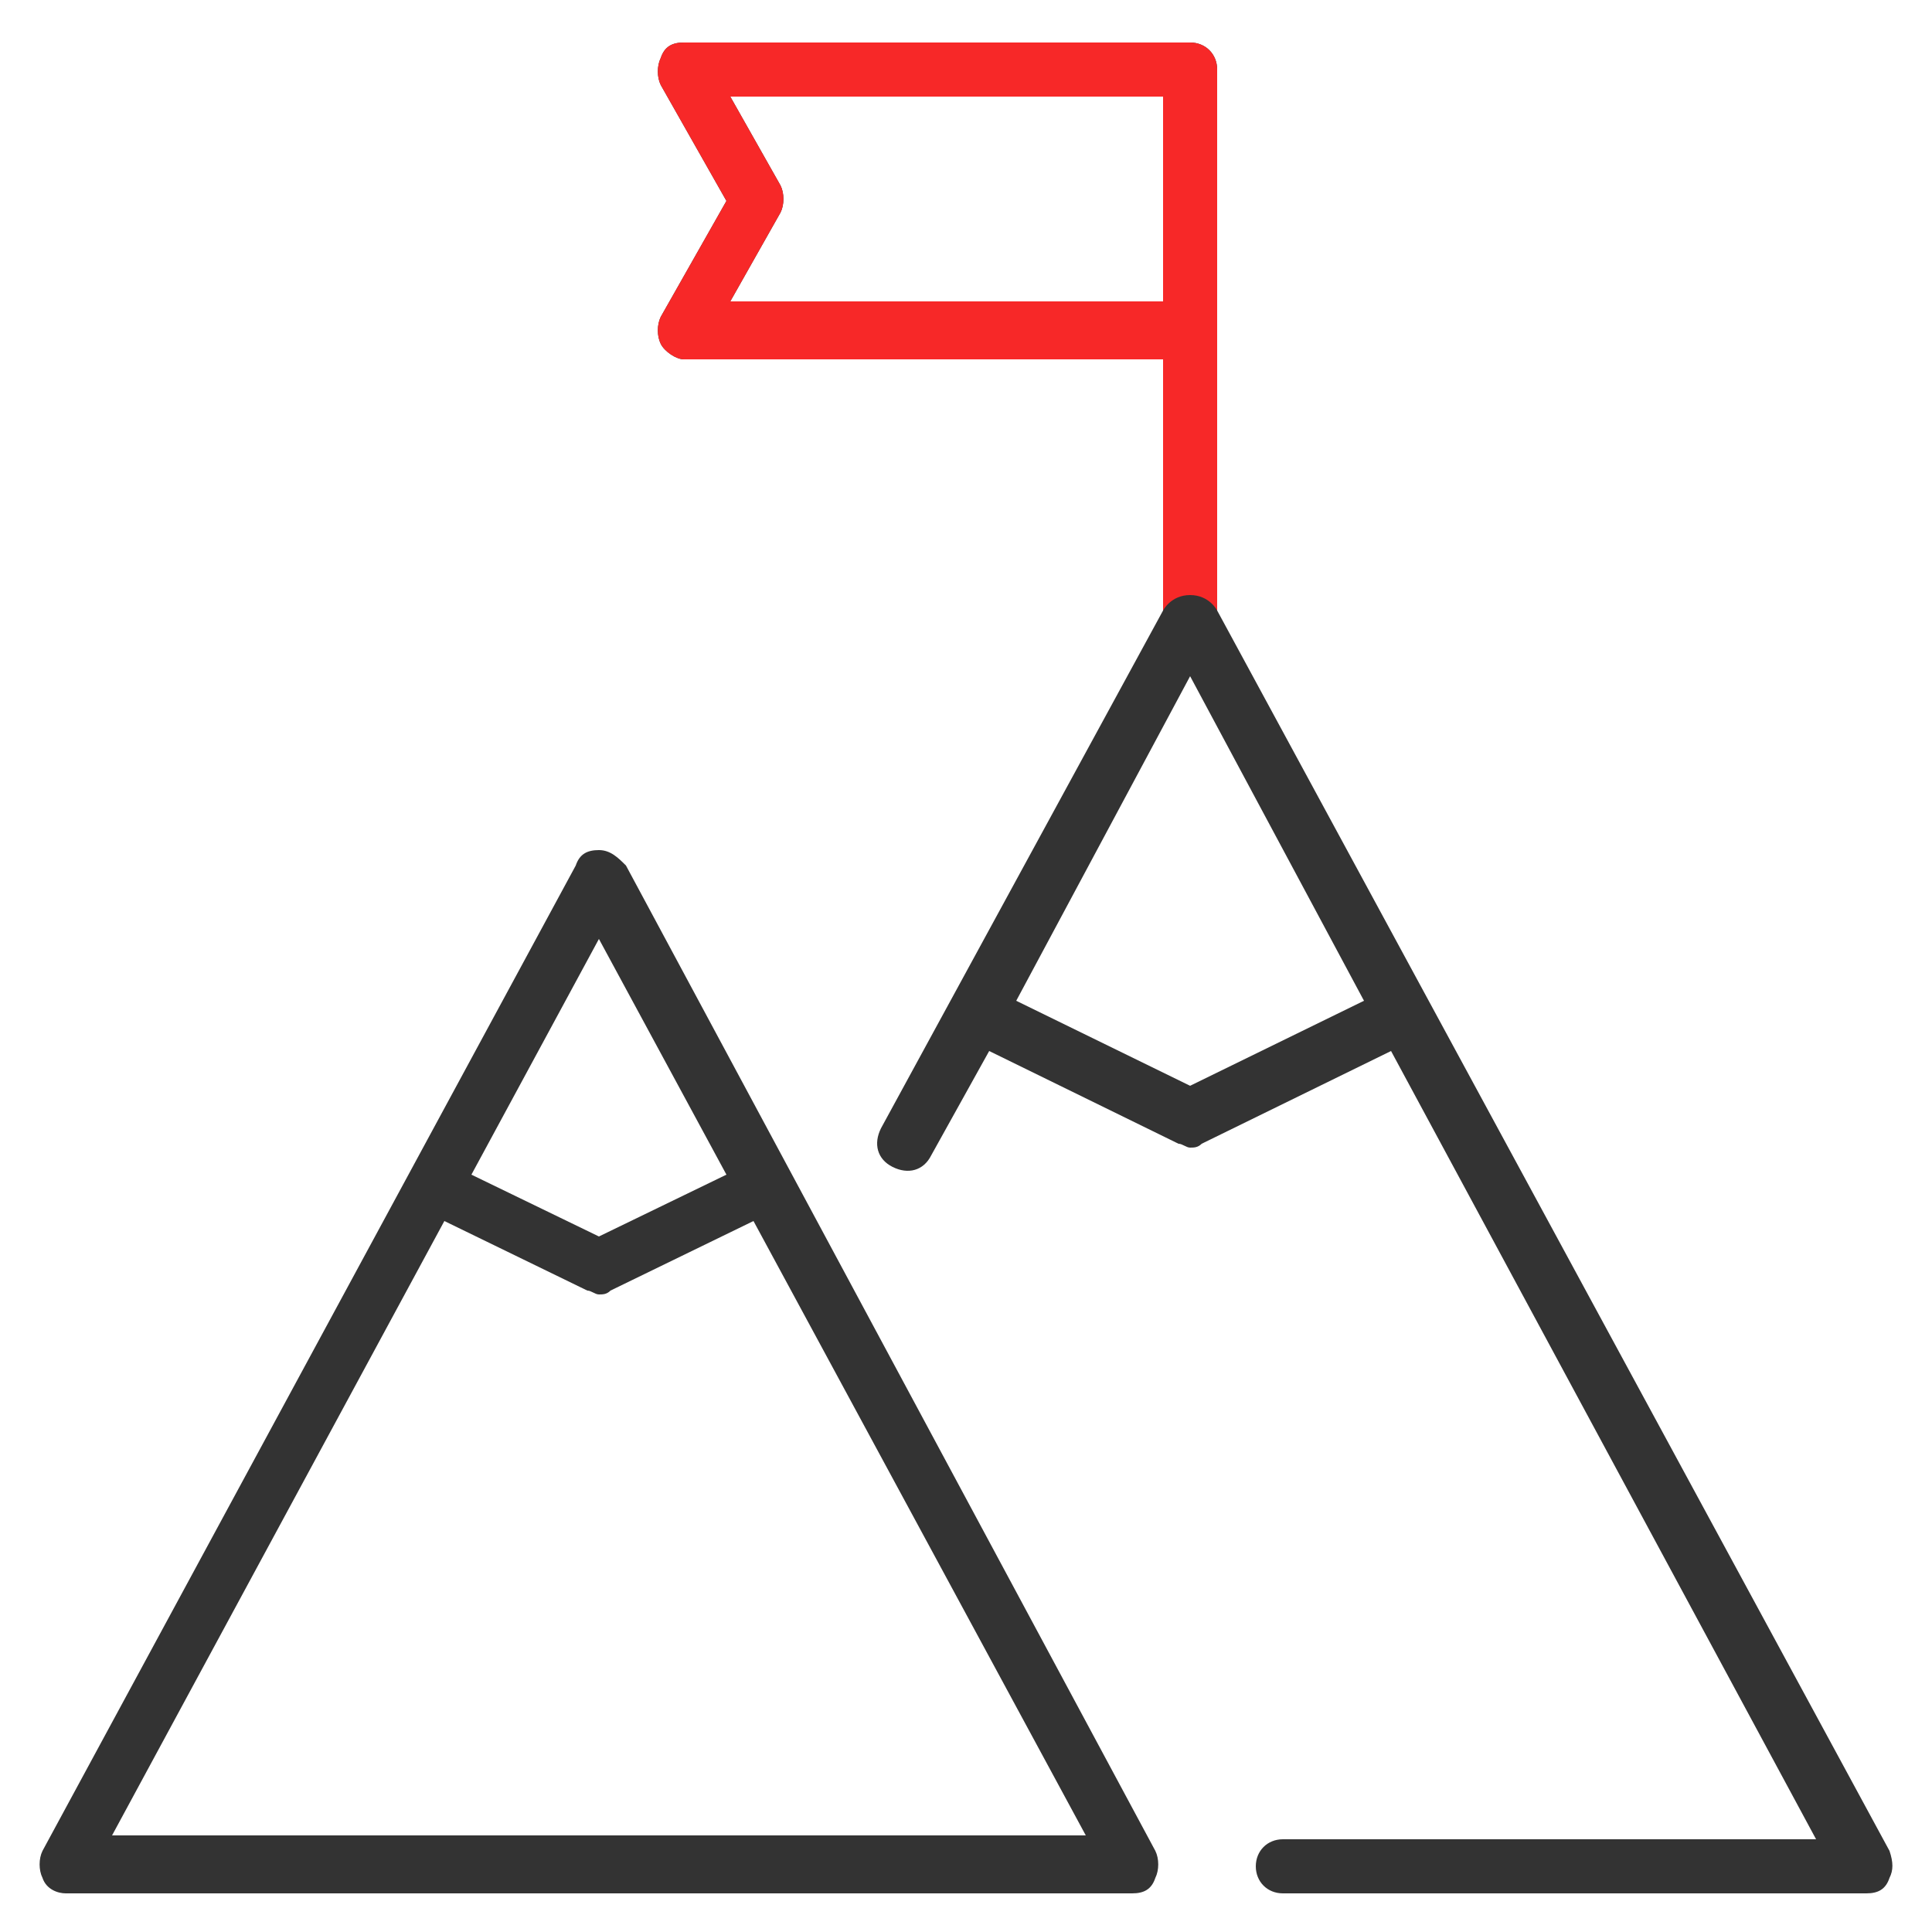
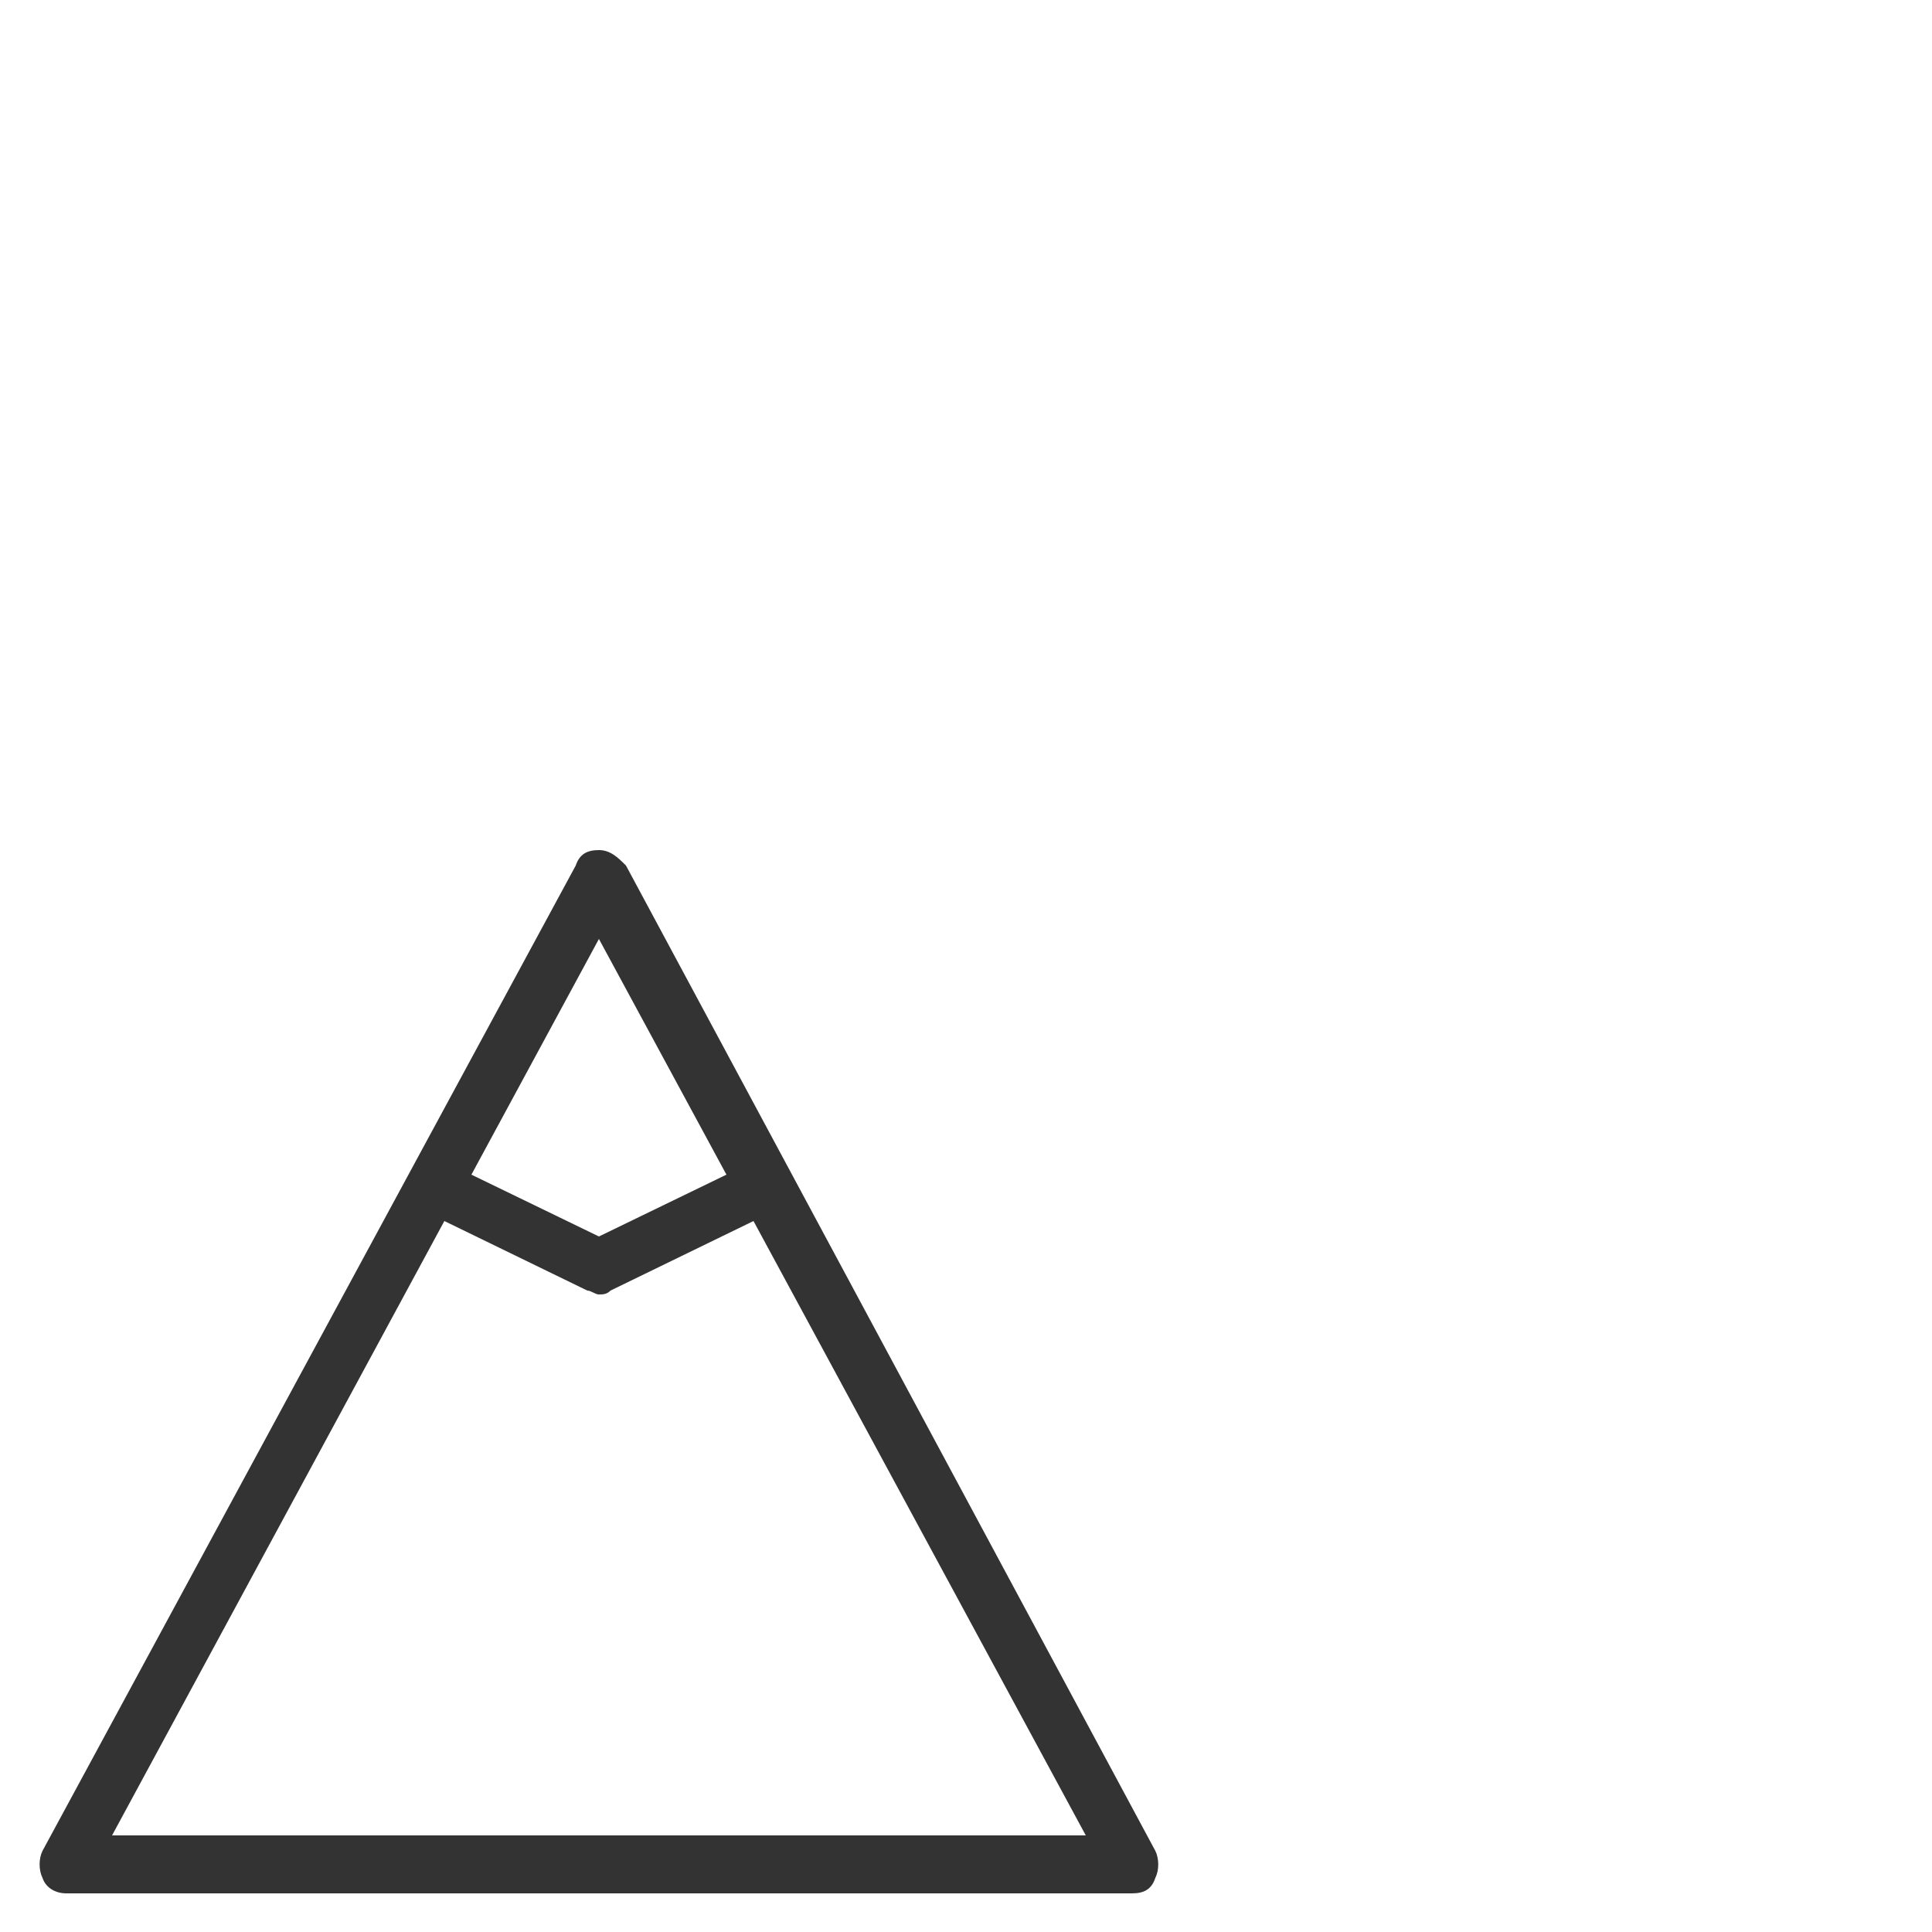
<svg xmlns="http://www.w3.org/2000/svg" version="1.1" id="Isolation_Mode" x="0px" y="0px" viewBox="0 0 50 50" style="enable-background:new 0 0 50 50;" xml:space="preserve">
  <style type="text/css">
	.st0{fill:#333333;}
	.st1{fill:#F72828;}
</style>
  <g>
-     <path class="st0" d="M48.9,47.9L31.5,15.8v-14c0-0.4-0.3-0.7-0.7-0.7H17.7c-0.3,0-0.5,0.1-0.6,0.4C17,1.7,17,2,17.1,2.2l1.7,3   l-1.7,3c-0.1,0.2-0.1,0.5,0,0.7s0.4,0.4,0.6,0.4h12.4v6.5l-7.3,13.4c-0.2,0.4-0.1,0.8,0.3,1s0.8,0.1,1-0.3l1.5-2.7l4.9,2.4   c0.1,0,0.2,0.1,0.3,0.1c0.1,0,0.2,0,0.3-0.1l4.9-2.4l11,20.4H33.2c-0.4,0-0.7,0.3-0.7,0.7s0.3,0.7,0.7,0.7h15.1   c0.3,0,0.5-0.1,0.6-0.4C49,48.4,49,48.2,48.9,47.9z M18.9,7.8l1.3-2.3c0.1-0.2,0.1-0.5,0-0.7l-1.3-2.3h11.2v5.3H18.9z M30.8,28.1   l-4.5-2.2l4.5-8.4l4.5,8.4L30.8,28.1z" />
-     <path class="st0" d="M16.2,22.4C16,22.2,15.8,22,15.5,22s-0.5,0.1-0.6,0.4L1.1,47.9c-0.1,0.2-0.1,0.5,0,0.7C1.2,48.9,1.5,49,1.7,49   h27.6c0.3,0,0.5-0.1,0.6-0.4c0.1-0.2,0.1-0.5,0-0.7L16.2,22.4z M15.5,24.3l3.3,6.1L15.5,32l-3.3-1.6L15.5,24.3z M2.9,47.5l8.6-15.9   l3.7,1.8c0.1,0,0.2,0.1,0.3,0.1s0.2,0,0.3-0.1l3.7-1.8l8.6,15.9H2.9z" />
+     <path class="st0" d="M16.2,22.4C16,22.2,15.8,22,15.5,22s-0.5,0.1-0.6,0.4L1.1,47.9c-0.1,0.2-0.1,0.5,0,0.7C1.2,48.9,1.5,49,1.7,49   h27.6c0.3,0,0.5-0.1,0.6-0.4c0.1-0.2,0.1-0.5,0-0.7L16.2,22.4z M15.5,24.3l3.3,6.1L15.5,32l-3.3-1.6L15.5,24.3M2.9,47.5l8.6-15.9   l3.7,1.8c0.1,0,0.2,0.1,0.3,0.1s0.2,0,0.3-0.1l3.7-1.8l8.6,15.9H2.9z" />
  </g>
  <g>
-     <path class="st1" d="M31.5,15.8v-14c0-0.4-0.3-0.7-0.7-0.7H17.7c-0.3,0-0.5,0.1-0.6,0.4C17,1.7,17,2,17.1,2.2l1.7,3l-1.7,3   c-0.1,0.2-0.1,0.5,0,0.7s0.4,0.4,0.6,0.4h12.4v6.5c0,0,0.2-0.4,0.7-0.4S31.5,15.8,31.5,15.8z M18.9,7.8l1.3-2.3   c0.1-0.2,0.1-0.5,0-0.7l-1.3-2.3h11.2v5.3H18.9z" />
-   </g>
+     </g>
</svg>